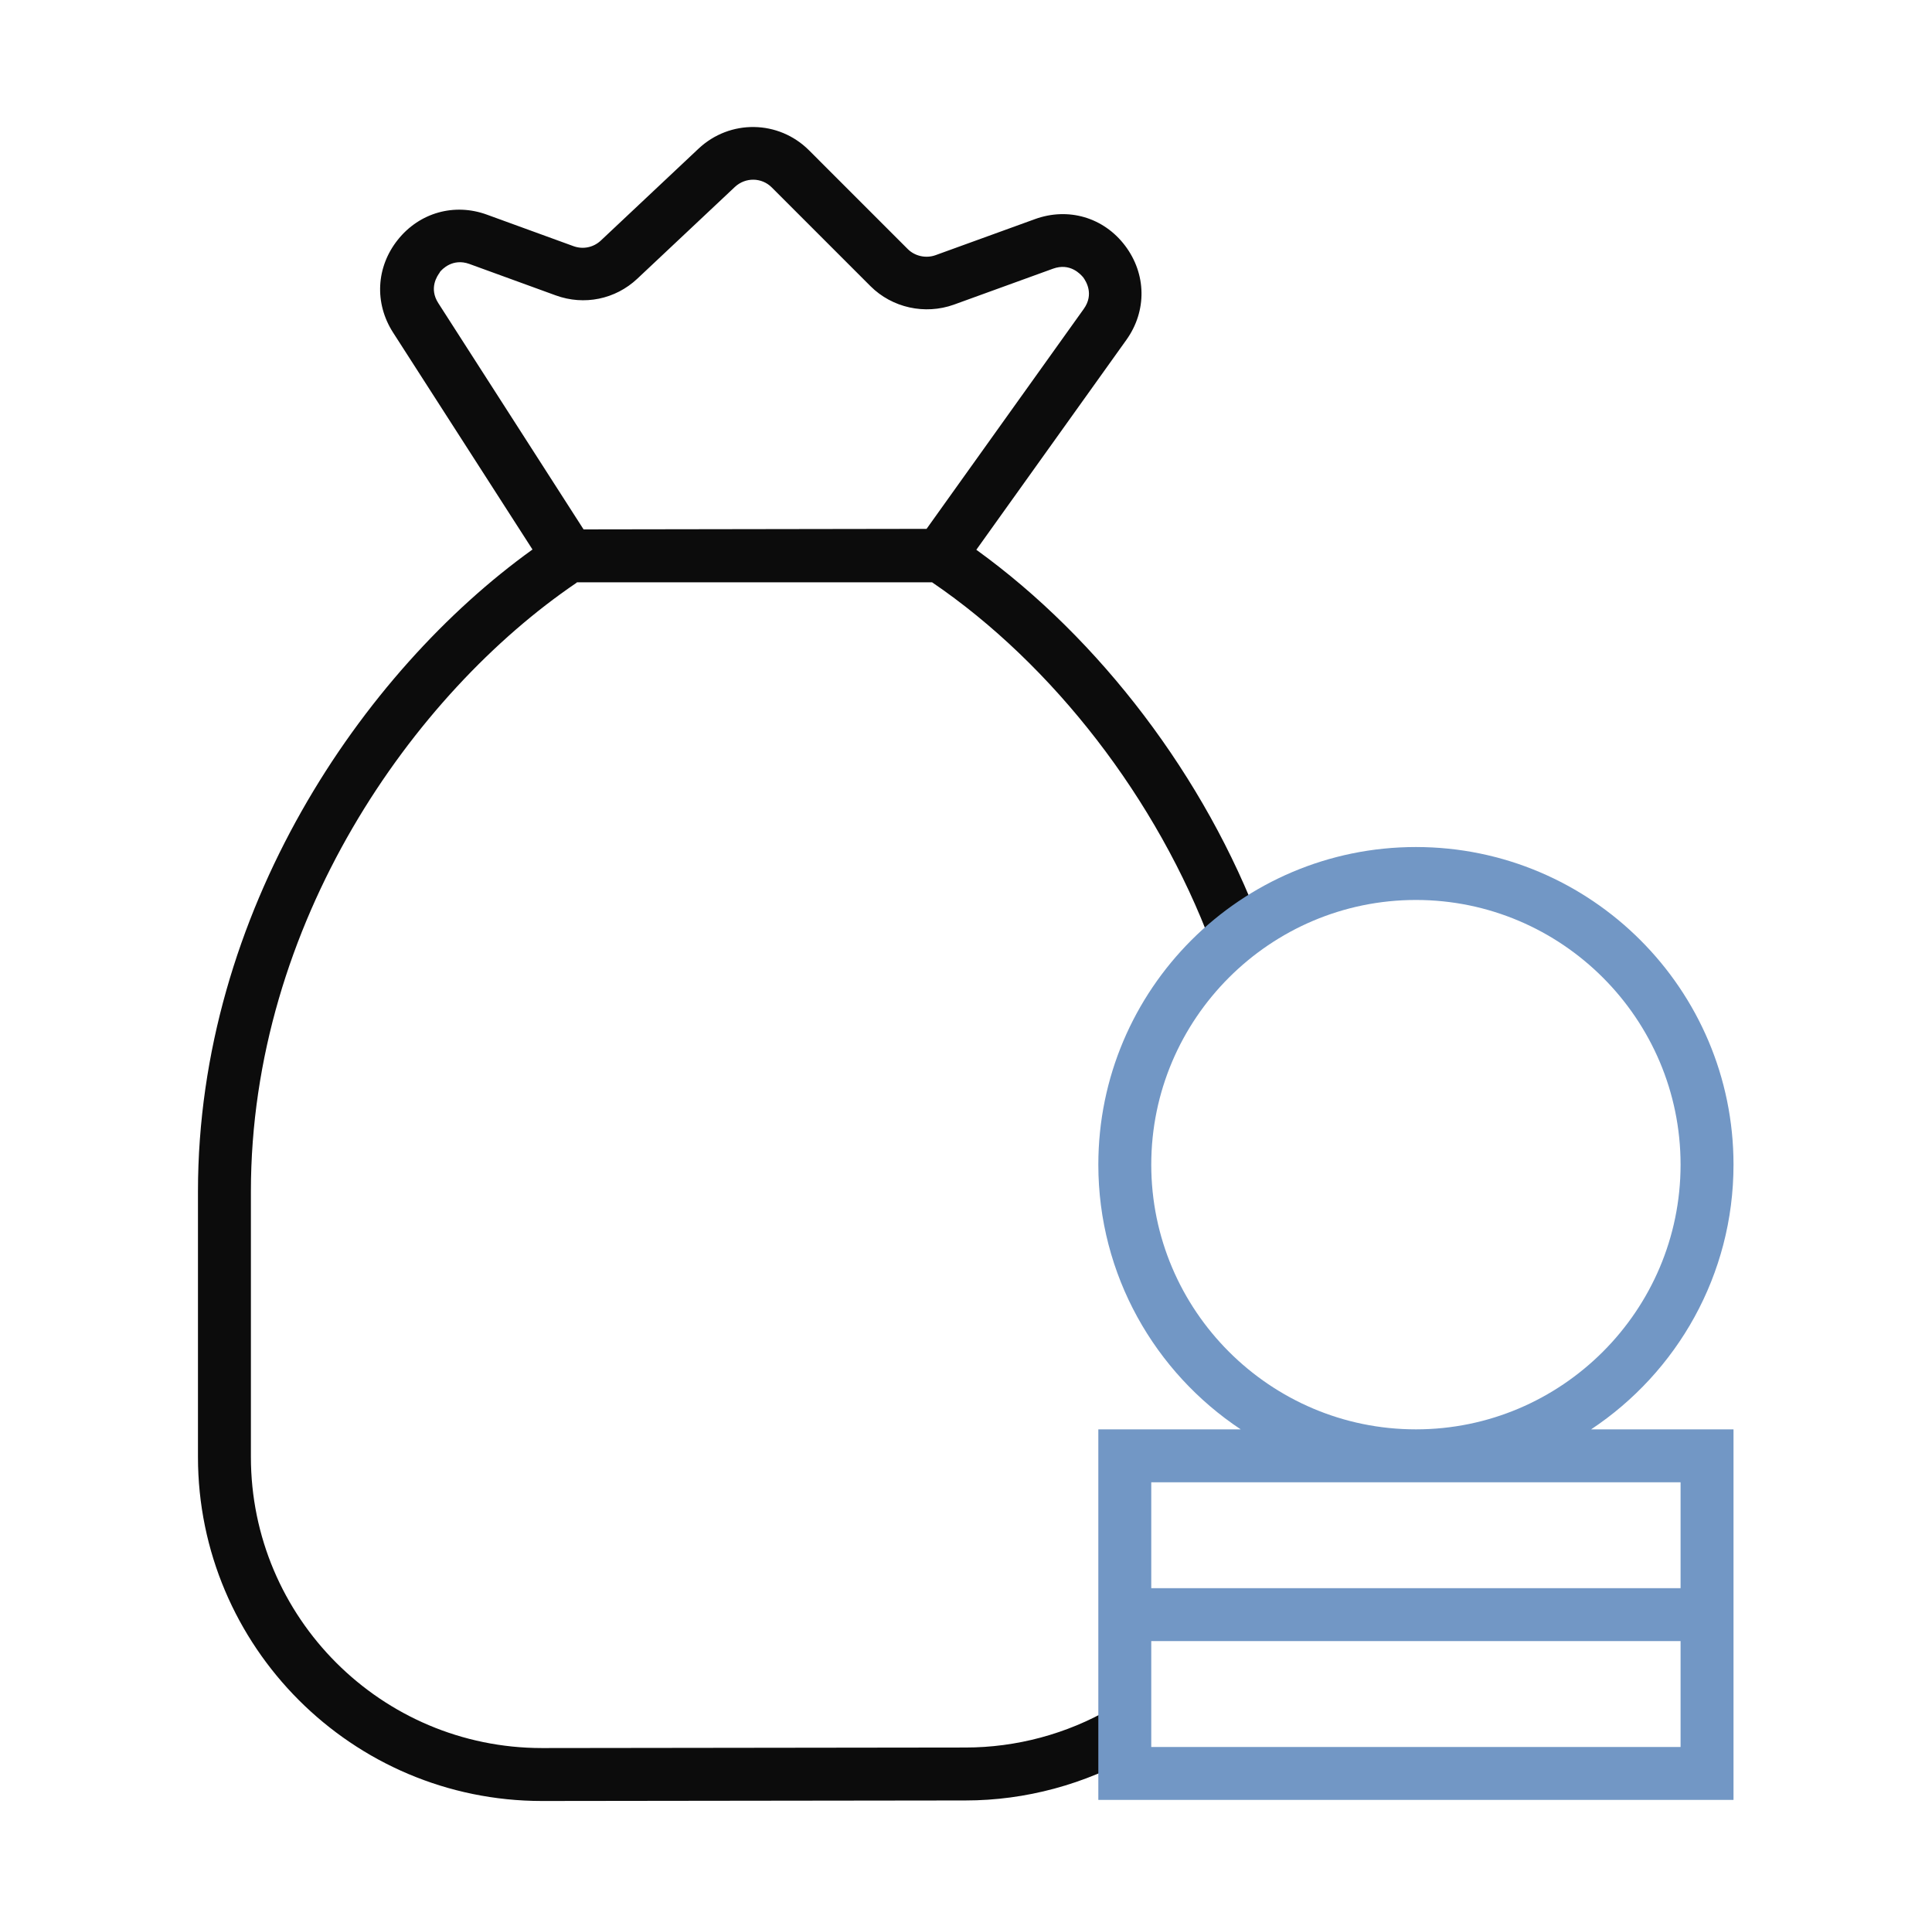
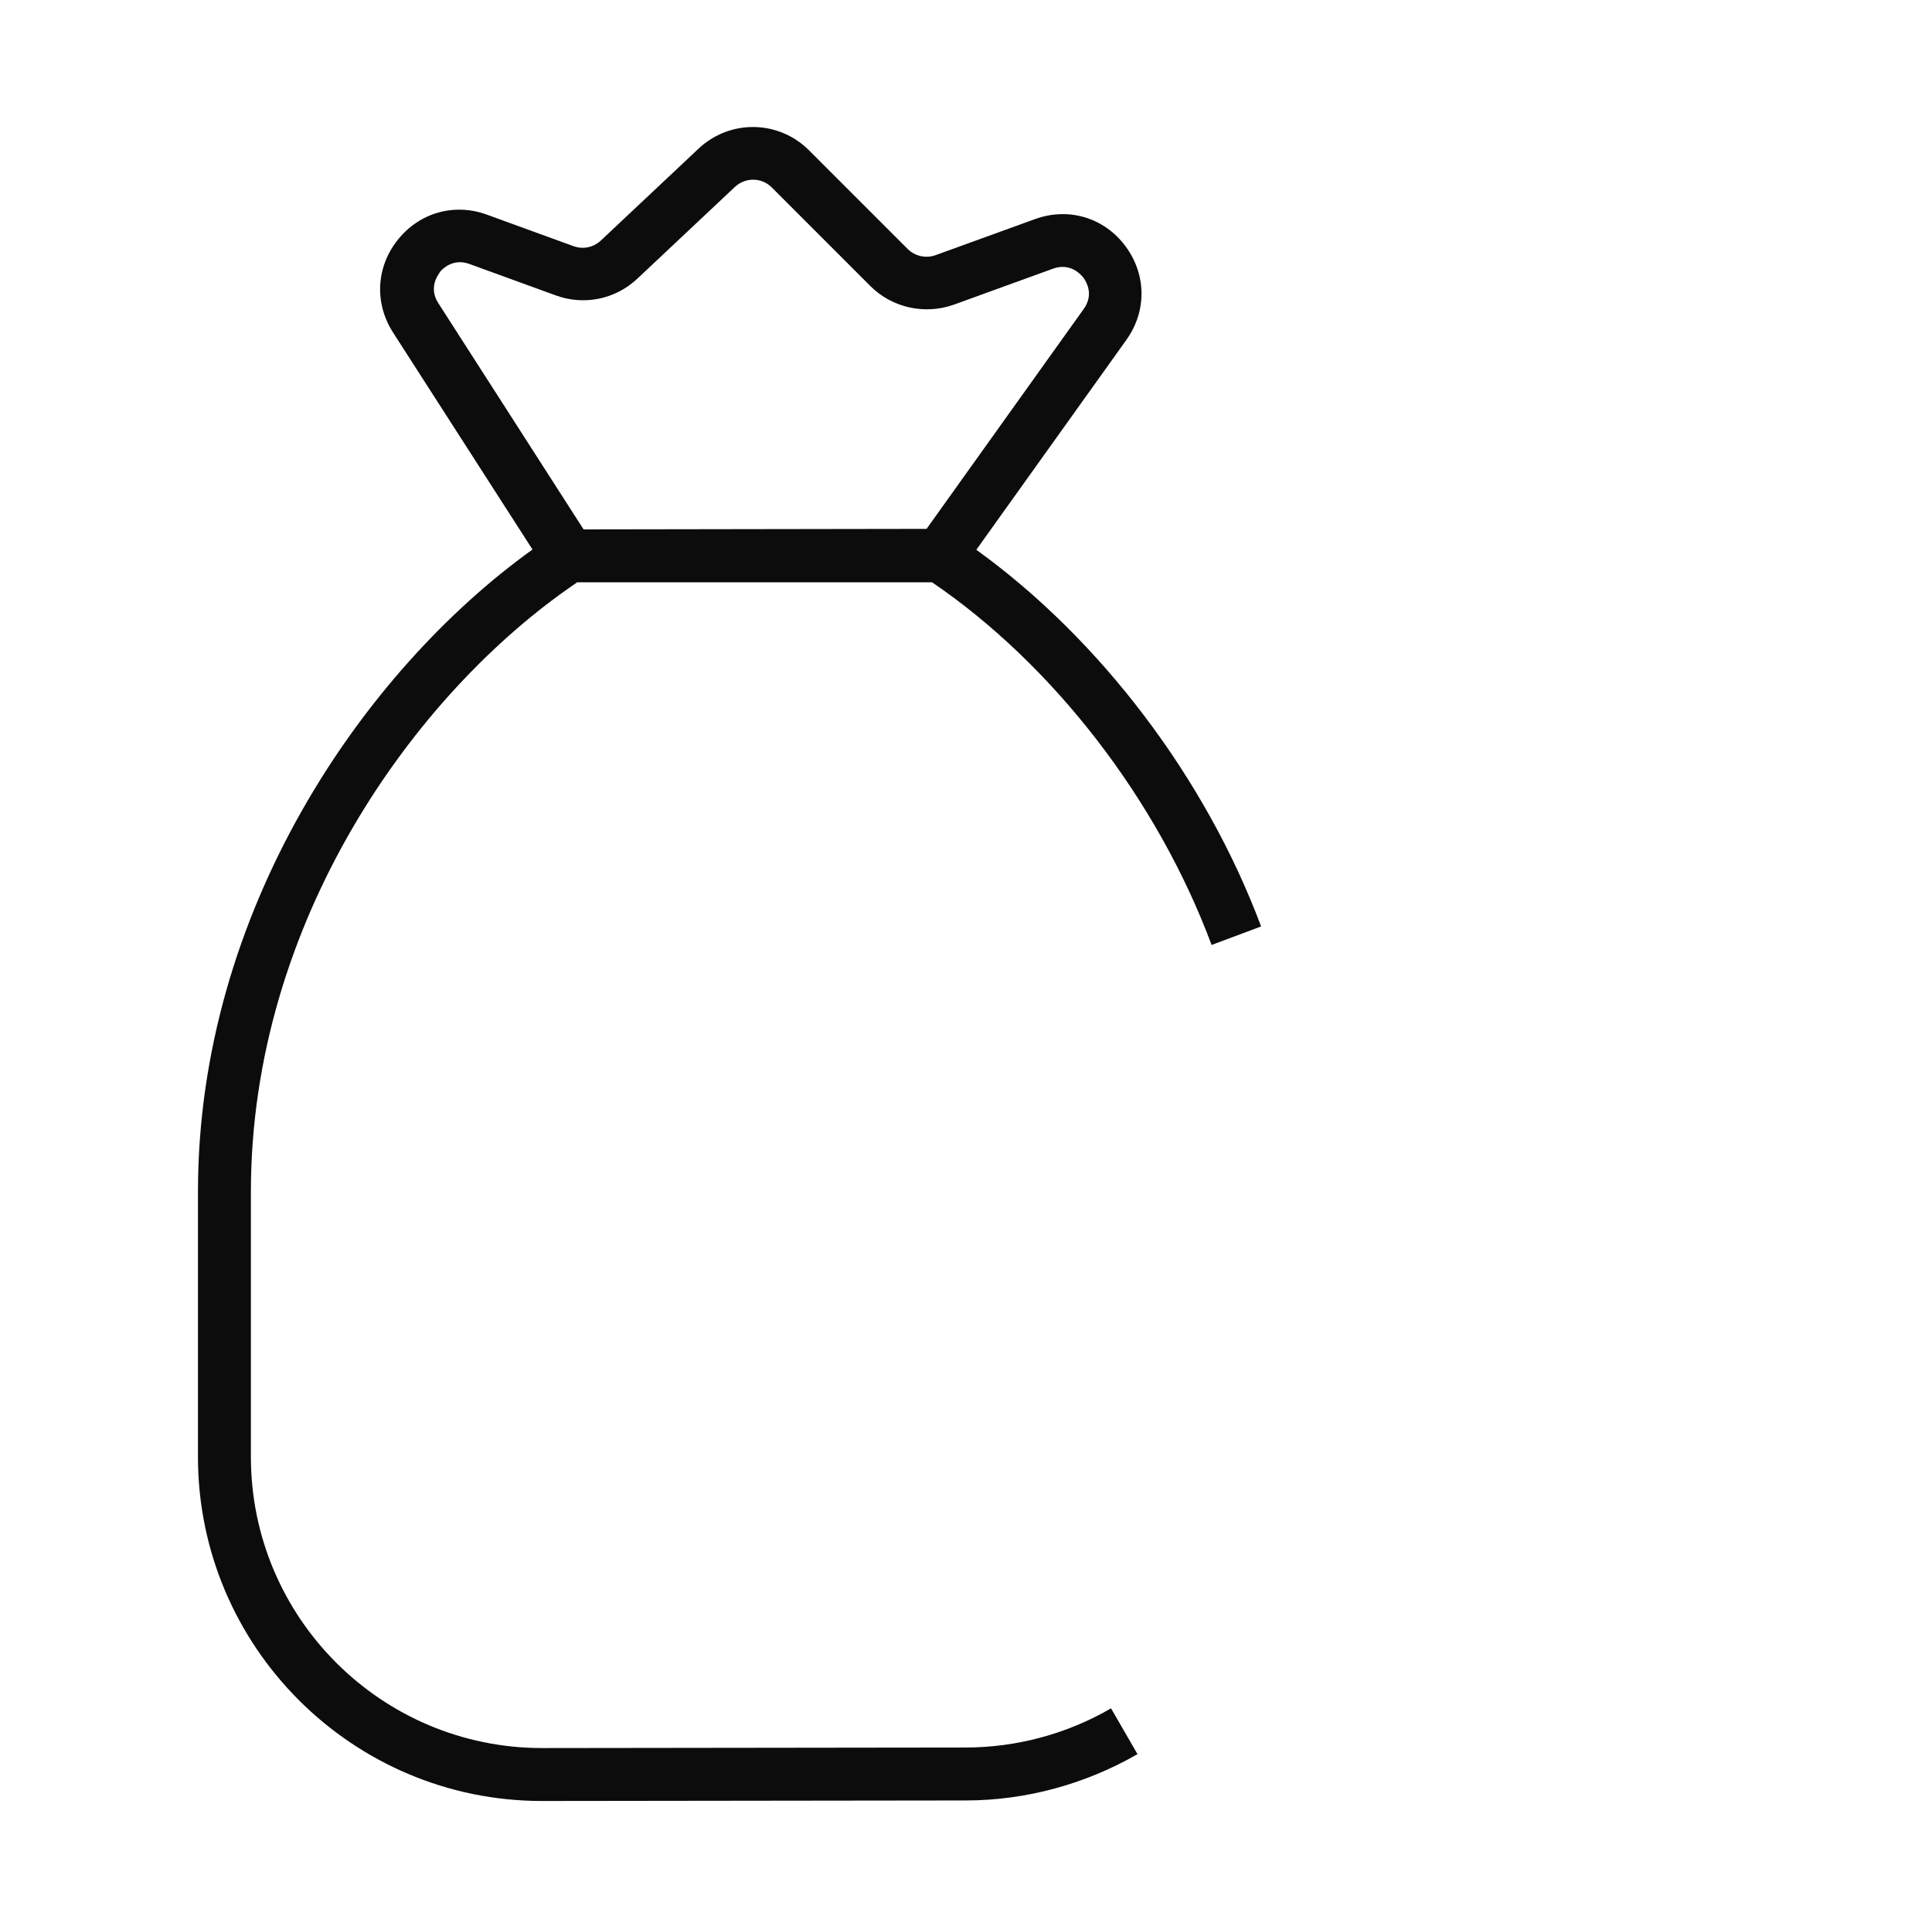
<svg xmlns="http://www.w3.org/2000/svg" width="73" height="72" viewBox="0 0 73 72" fill="none">
  <path d="M21.8 22H35.22C39.79 25.11 43.73 30.2 45.78 35.7L47.65 35C45.54 29.36 41.55 24.13 36.89 20.77L42.56 12.84C43.34 11.75 43.32 10.35 42.51 9.28C41.7 8.21 40.36 7.82 39.1 8.28L35.35 9.64C34.99 9.77 34.57 9.68 34.3 9.41L30.57 5.68C29.42 4.53 27.58 4.5 26.39 5.62L22.7 9.09C22.42 9.35 22.03 9.43 21.67 9.3L18.4 8.11C17.17 7.66 15.85 8.03 15.03 9.06C14.21 10.09 14.14 11.45 14.85 12.56L20.12 20.76C13.7 25.37 7.48 34.44 7.48 45.02V55.04C7.48 62.21 13.31 68.04 20.48 68.04L36.48 68.02C38.75 68.02 41 67.41 42.98 66.27L41.98 64.54C40.31 65.51 38.4 66.02 36.48 66.02L20.48 66.04C14.41 66.04 9.48 61.11 9.48 55.04V45.02C9.48 34.87 15.62 26.2 21.78 22.02L21.8 22ZM16.61 10.29C16.71 10.16 17.11 9.75 17.73 9.97L21 11.16C22.07 11.55 23.25 11.31 24.08 10.53L27.77 7.06C28.17 6.69 28.78 6.7 29.16 7.08L32.89 10.81C33.71 11.63 34.95 11.9 36.04 11.51L39.79 10.15C40.43 9.92 40.82 10.35 40.93 10.48C41.03 10.62 41.35 11.11 40.95 11.67L35.01 19.98L22.05 20L16.56 11.45C16.2 10.89 16.52 10.42 16.62 10.29H16.61Z" fill="black" fill-opacity="0.95" />
-   <path d="M65.5 44C65.5 37.38 60.12 32 53.5 32C46.88 32 41.5 37.38 41.5 44C41.5 48.17 43.64 51.85 46.88 54H41.5V68H65.5V54H60.12C63.36 51.85 65.5 48.17 65.5 44ZM43.5 44C43.5 38.49 47.99 34 53.5 34C59.01 34 63.5 38.49 63.5 44C63.5 49.51 59.01 54 53.5 54C47.99 54 43.5 49.51 43.5 44ZM63.5 66H43.5V62H63.5V66ZM63.5 56V60H43.5V56H63.5Z" fill="#7297C5" />
</svg>